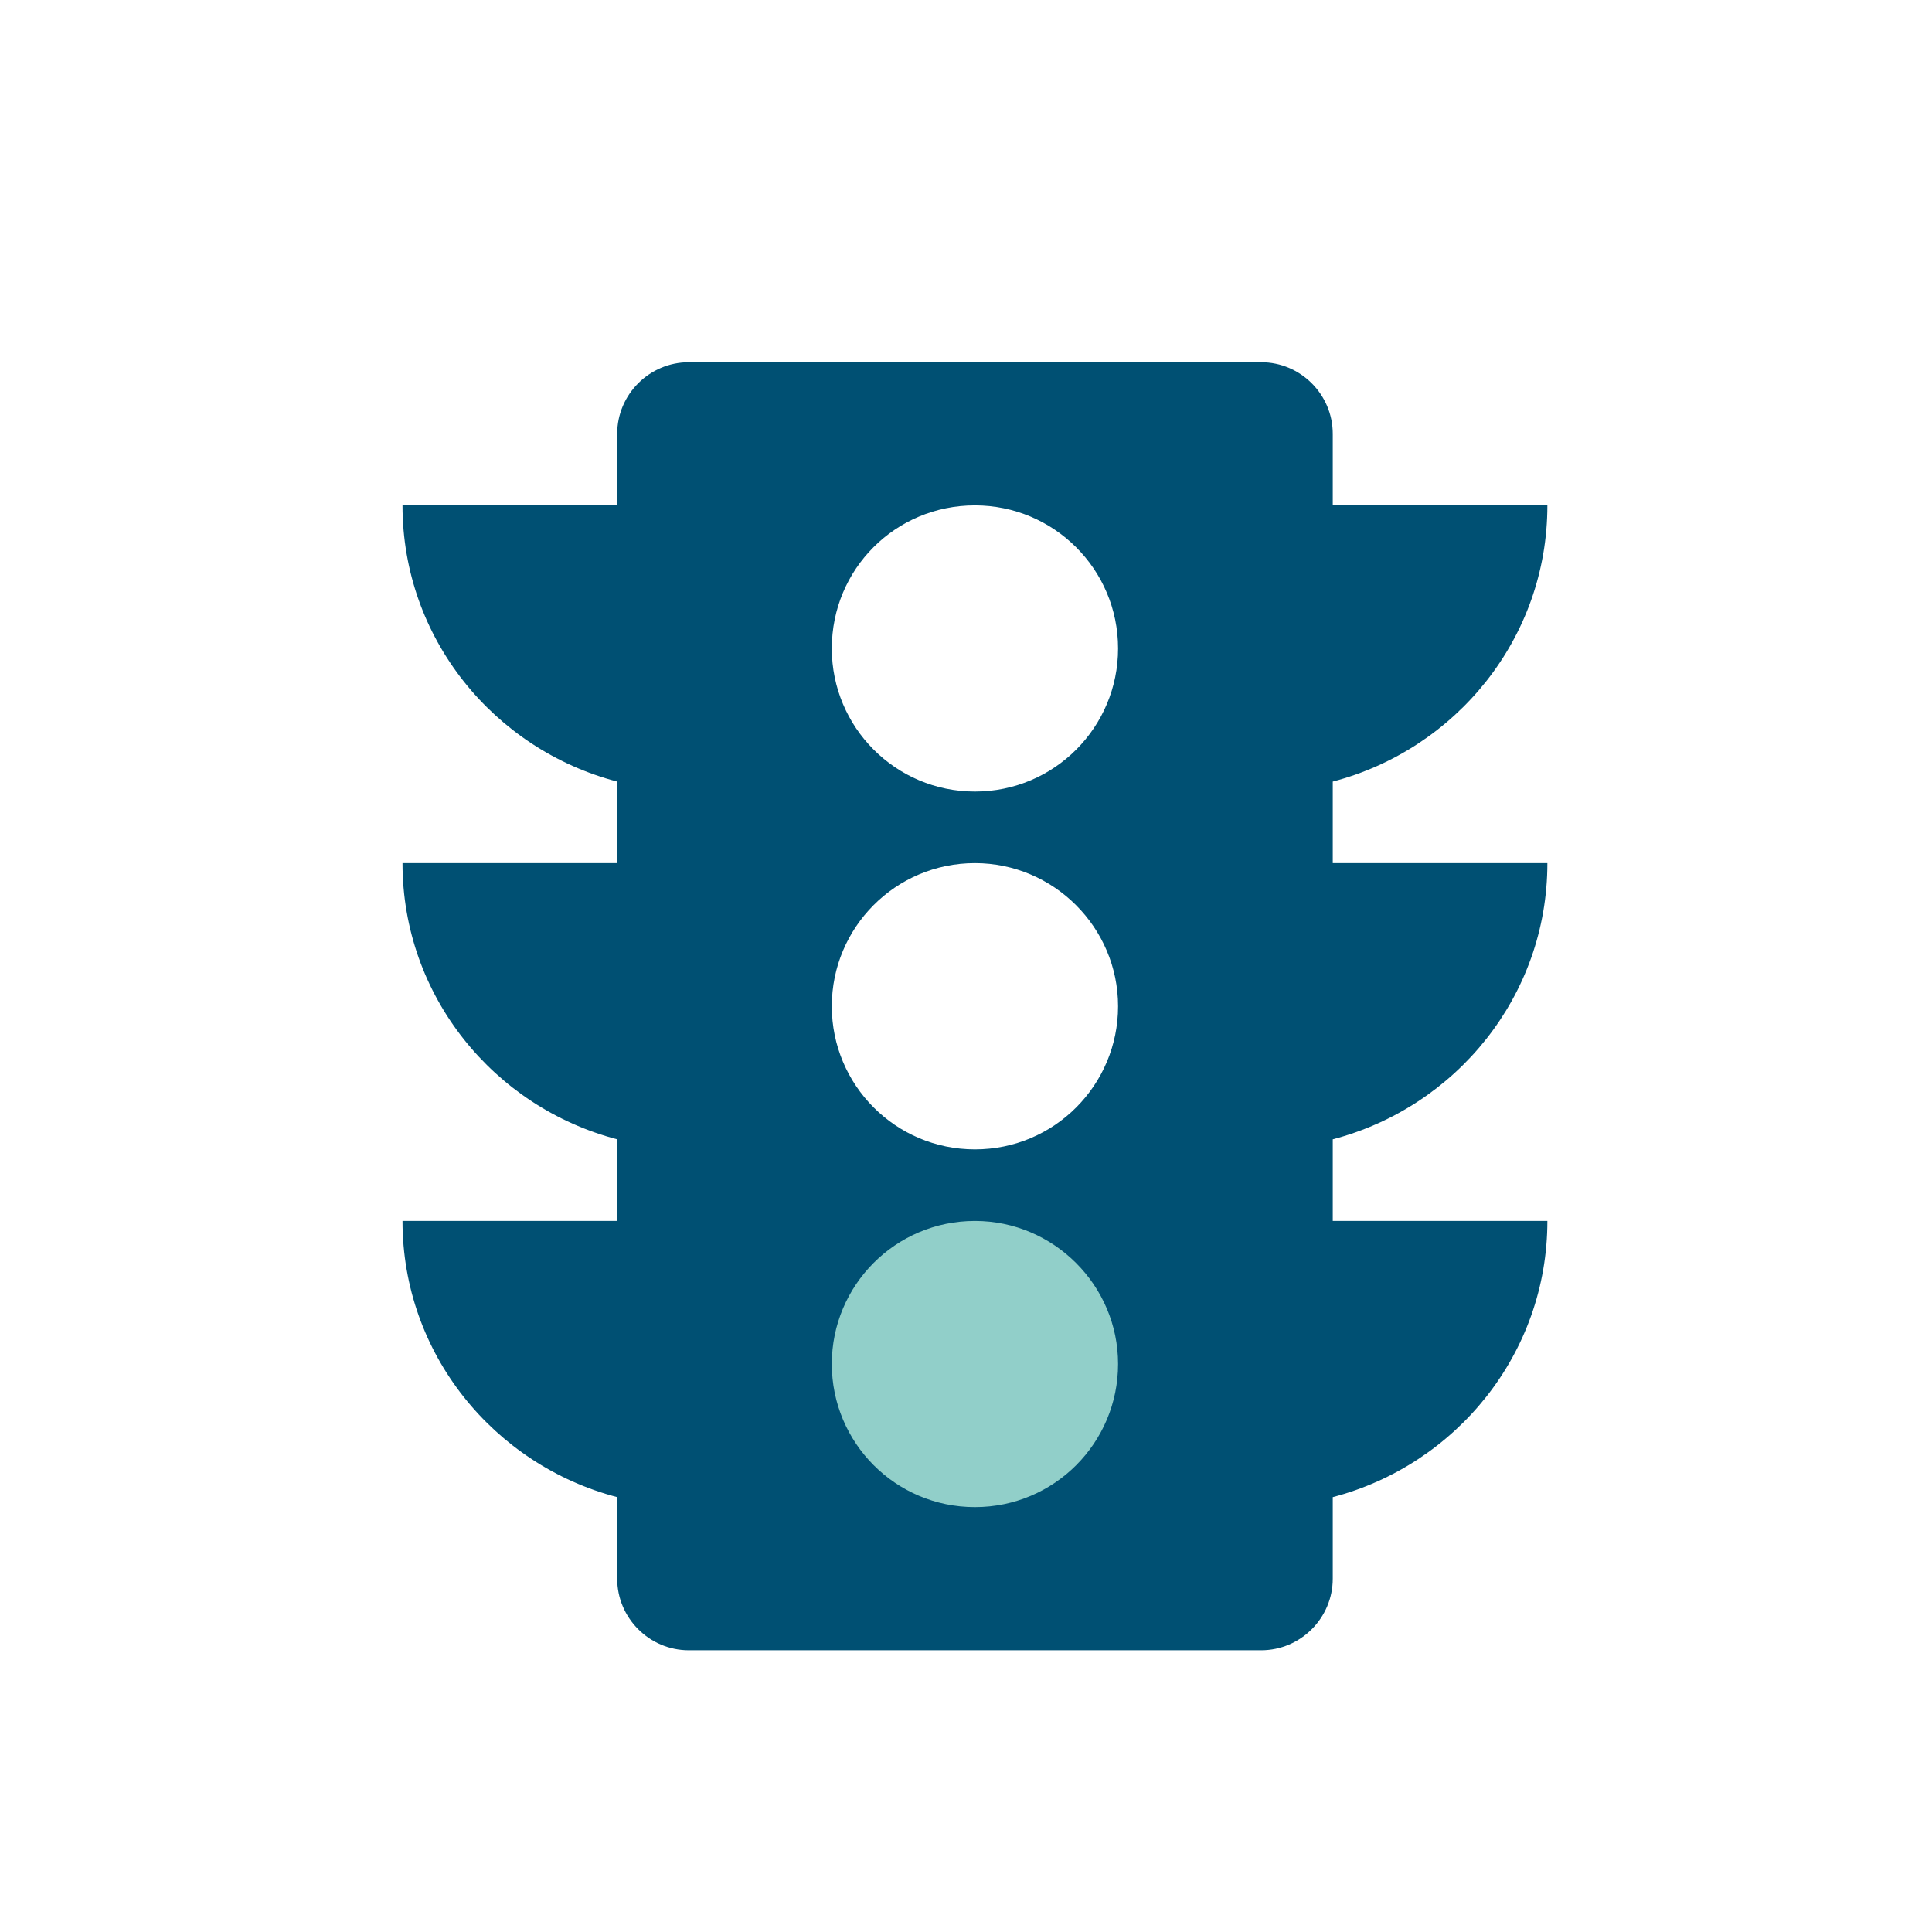
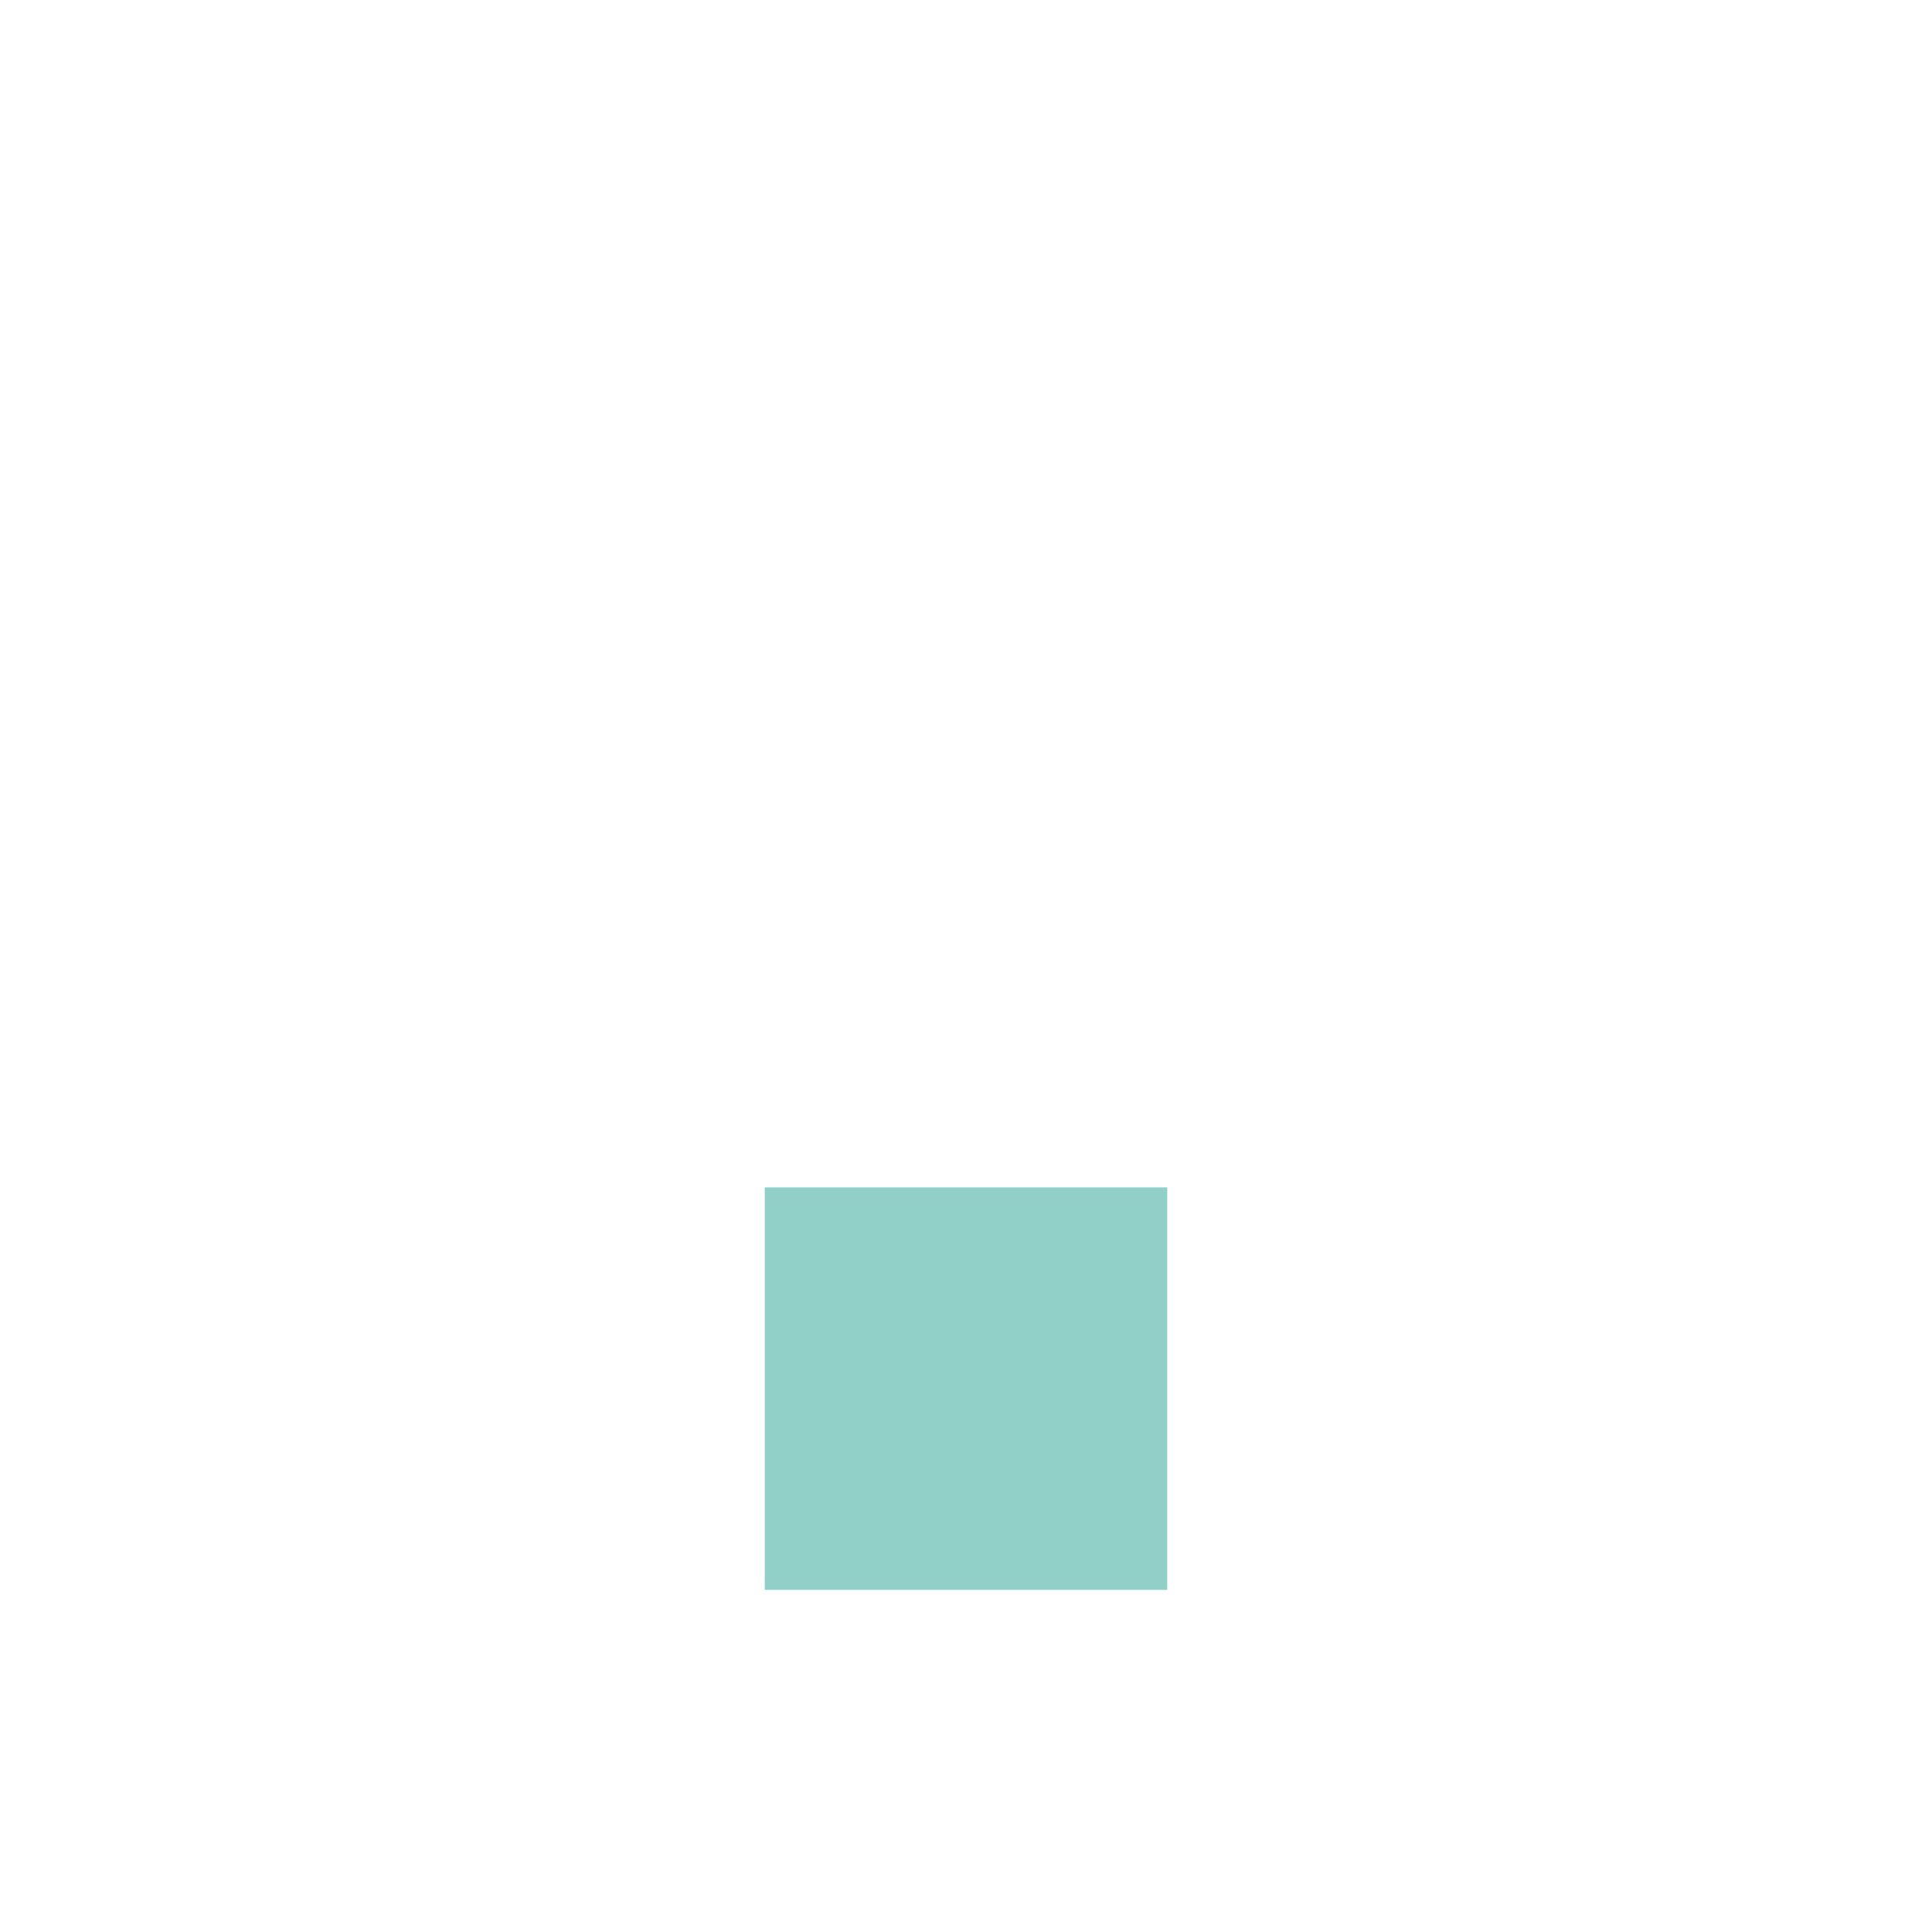
<svg xmlns="http://www.w3.org/2000/svg" width="24px" height="24px" viewBox="0 0 24 24" version="1.1">
  <title>Trafikförsäkring-färg</title>
  <g id="Ikon-och-Illustration-bibliotek" stroke="none" stroke-width="1" fill="none" fill-rule="evenodd">
    <g id="Hel,-halv,-trafik-Copy-2" transform="translate(-192, -72)">
      <g id="Trafikförsäkring" transform="translate(192, 72)">
-         <polygon id="Bound" points="0 0 24 0 24 24 0 24" />
        <g id="Ikon" transform="translate(5, 4.5)">
          <rect id="Rectangle" fill="#91CFC9" x="4.5" y="10.25" width="5" height="5" />
-           <path d="M14.222,6.222 L11.556,6.222 L11.556,5.209 C13.084,4.809 14.222,3.431 14.222,1.778 L11.556,1.778 L11.556,0.889 C11.556,0.4 11.156,0 10.667,0 L3.556,0 C3.067,0 2.667,0.4 2.667,0.889 L2.667,1.778 L0,1.778 C0,3.431 1.138,4.809 2.667,5.209 L2.667,6.222 L0,6.222 C0,7.876 1.138,9.253 2.667,9.653 L2.667,10.667 L0,10.667 C0,12.32 1.138,13.698 2.667,14.098 L2.667,15.111 C2.667,15.6 3.067,16 3.556,16 L10.667,16 C11.156,16 11.556,15.6 11.556,15.111 L11.556,14.098 C13.084,13.698 14.222,12.32 14.222,10.667 L11.556,10.667 L11.556,9.653 C13.084,9.253 14.222,7.876 14.222,6.222 L14.222,6.222 Z M7.111,14.222 C6.124,14.222 5.333,13.422 5.333,12.444 C5.333,11.467 6.124,10.667 7.111,10.667 C8.089,10.667 8.889,11.467 8.889,12.444 C8.889,13.422 8.098,14.222 7.111,14.222 L7.111,14.222 Z M7.111,9.778 C6.124,9.778 5.333,8.978 5.333,8 C5.333,7.022 6.124,6.222 7.111,6.222 C8.089,6.222 8.889,7.022 8.889,8 C8.889,8.978 8.098,9.778 7.111,9.778 L7.111,9.778 Z M7.111,5.333 C6.124,5.333 5.333,4.533 5.333,3.556 C5.333,2.569 6.124,1.778 7.111,1.778 C8.089,1.778 8.889,2.569 8.889,3.556 C8.889,4.533 8.098,5.333 7.111,5.333 L7.111,5.333 Z" id="Shape" fill="#005073" />
        </g>
      </g>
    </g>
  </g>
</svg>